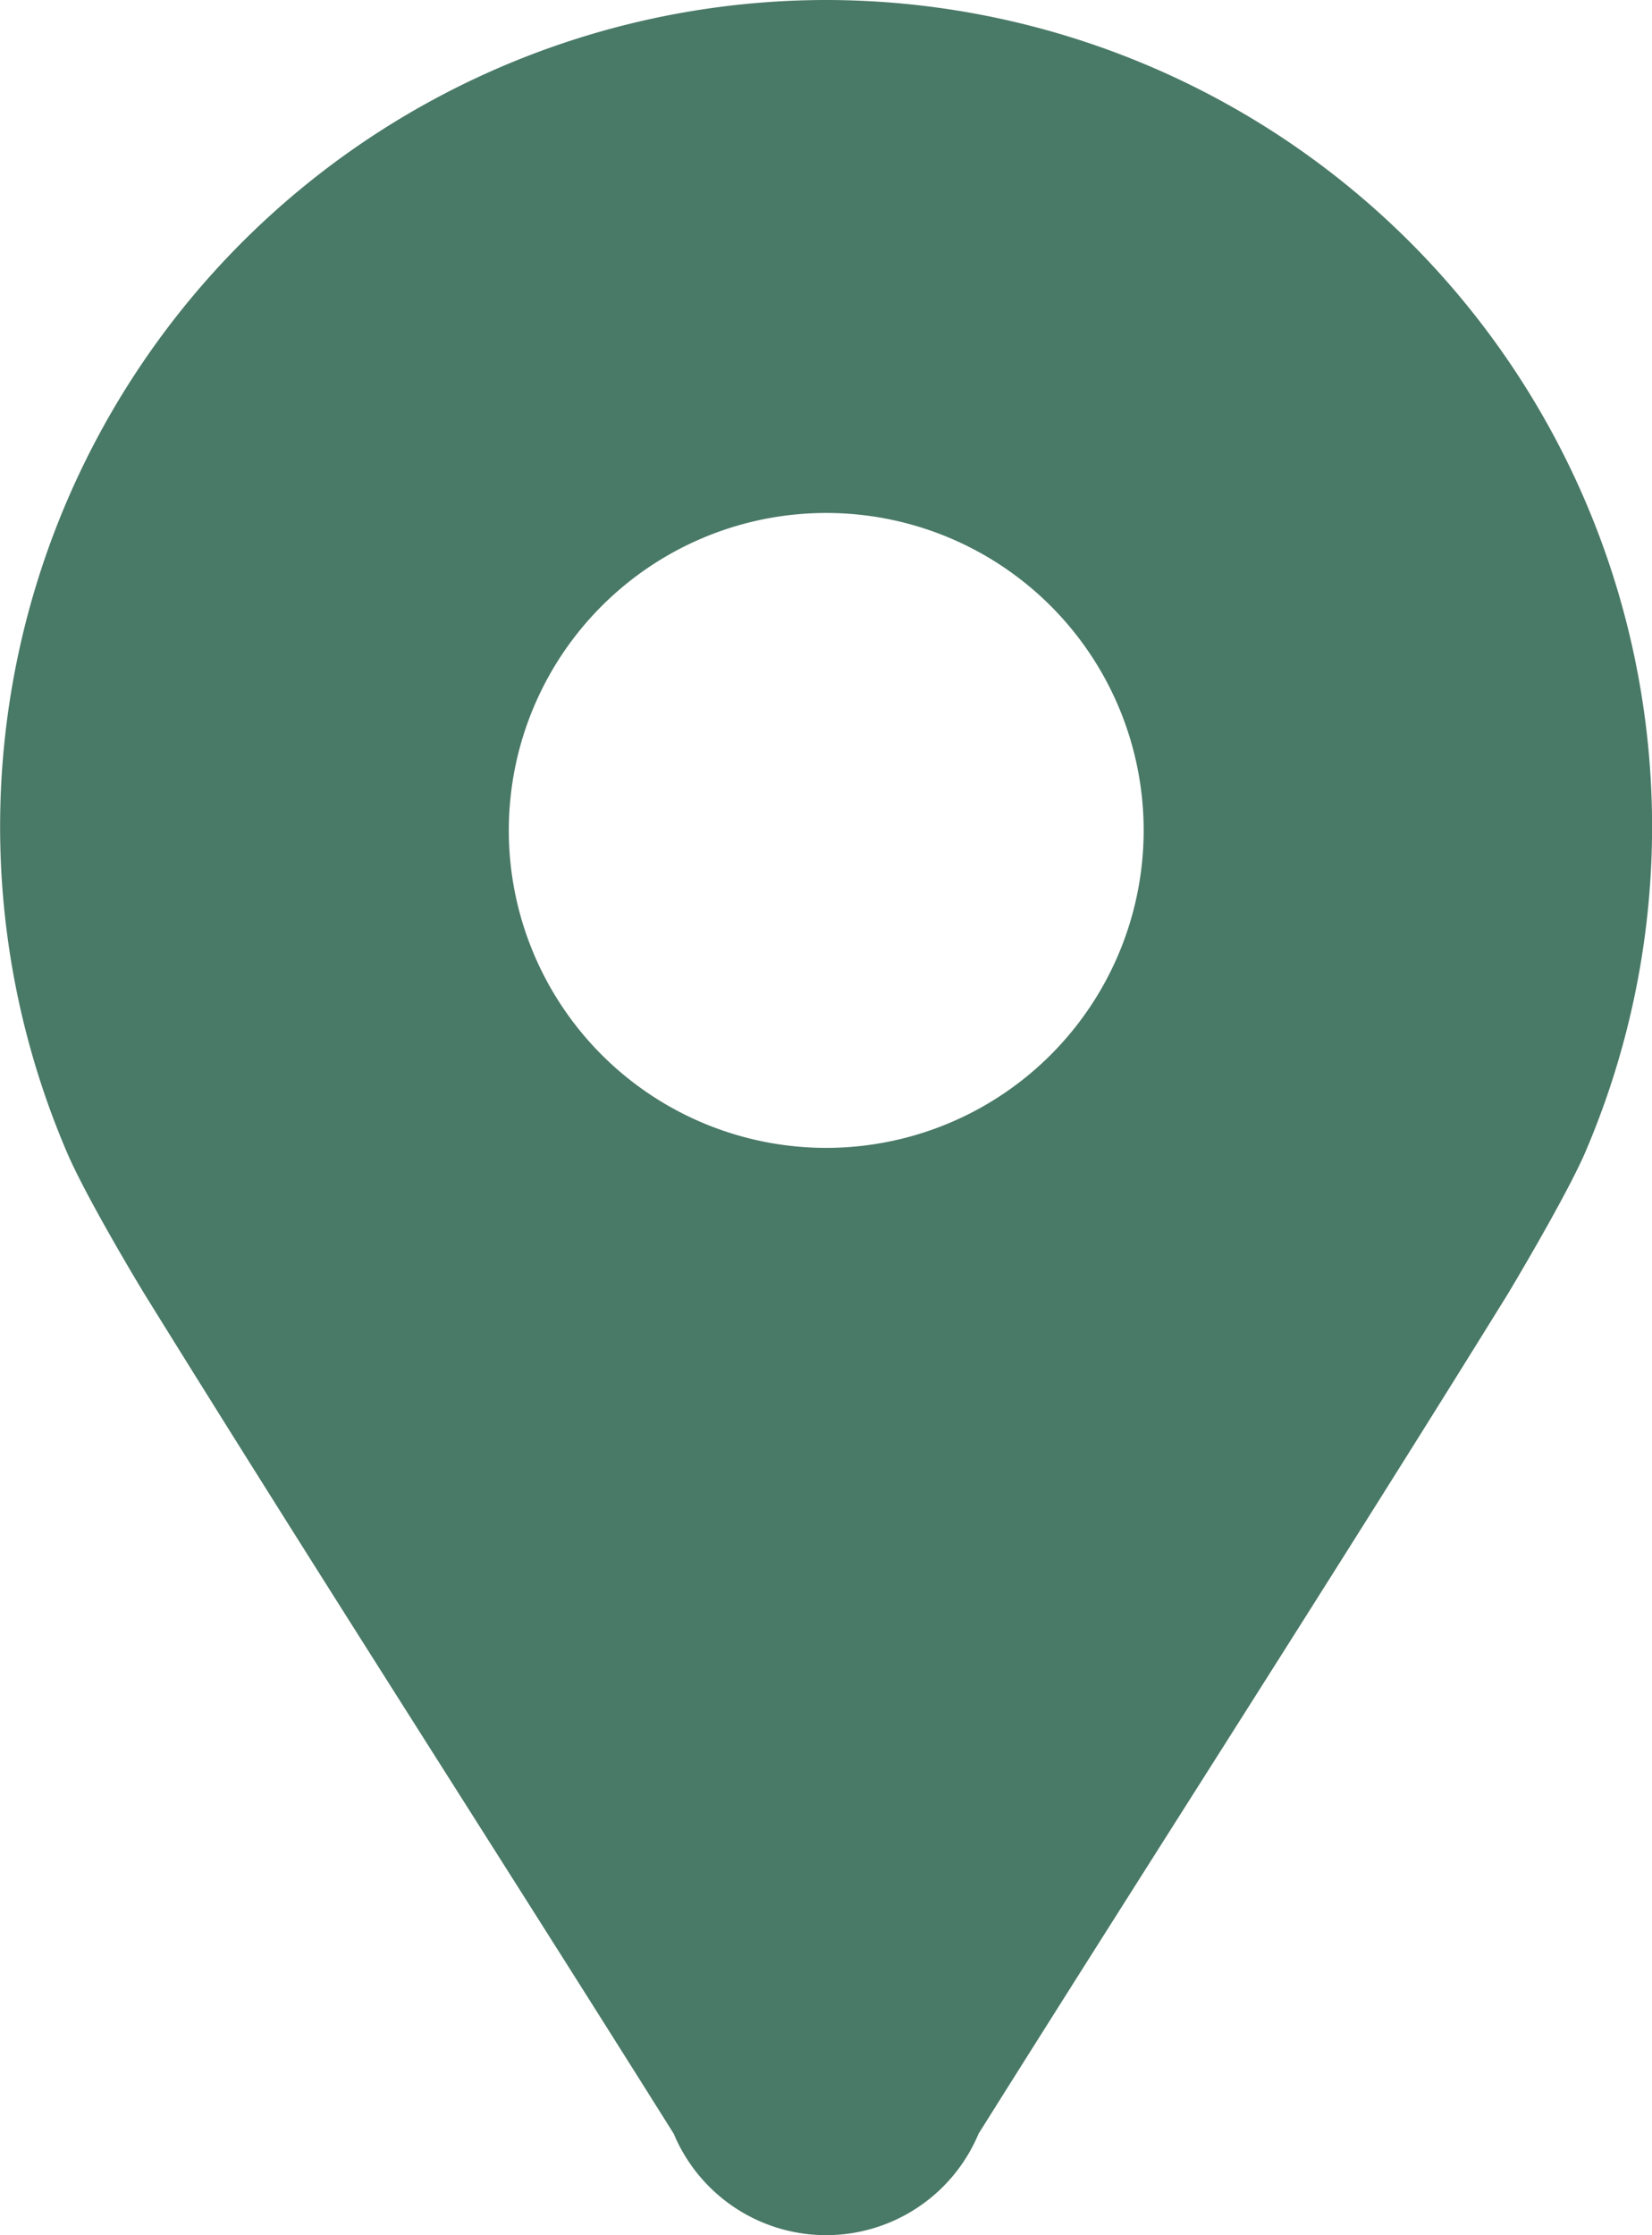
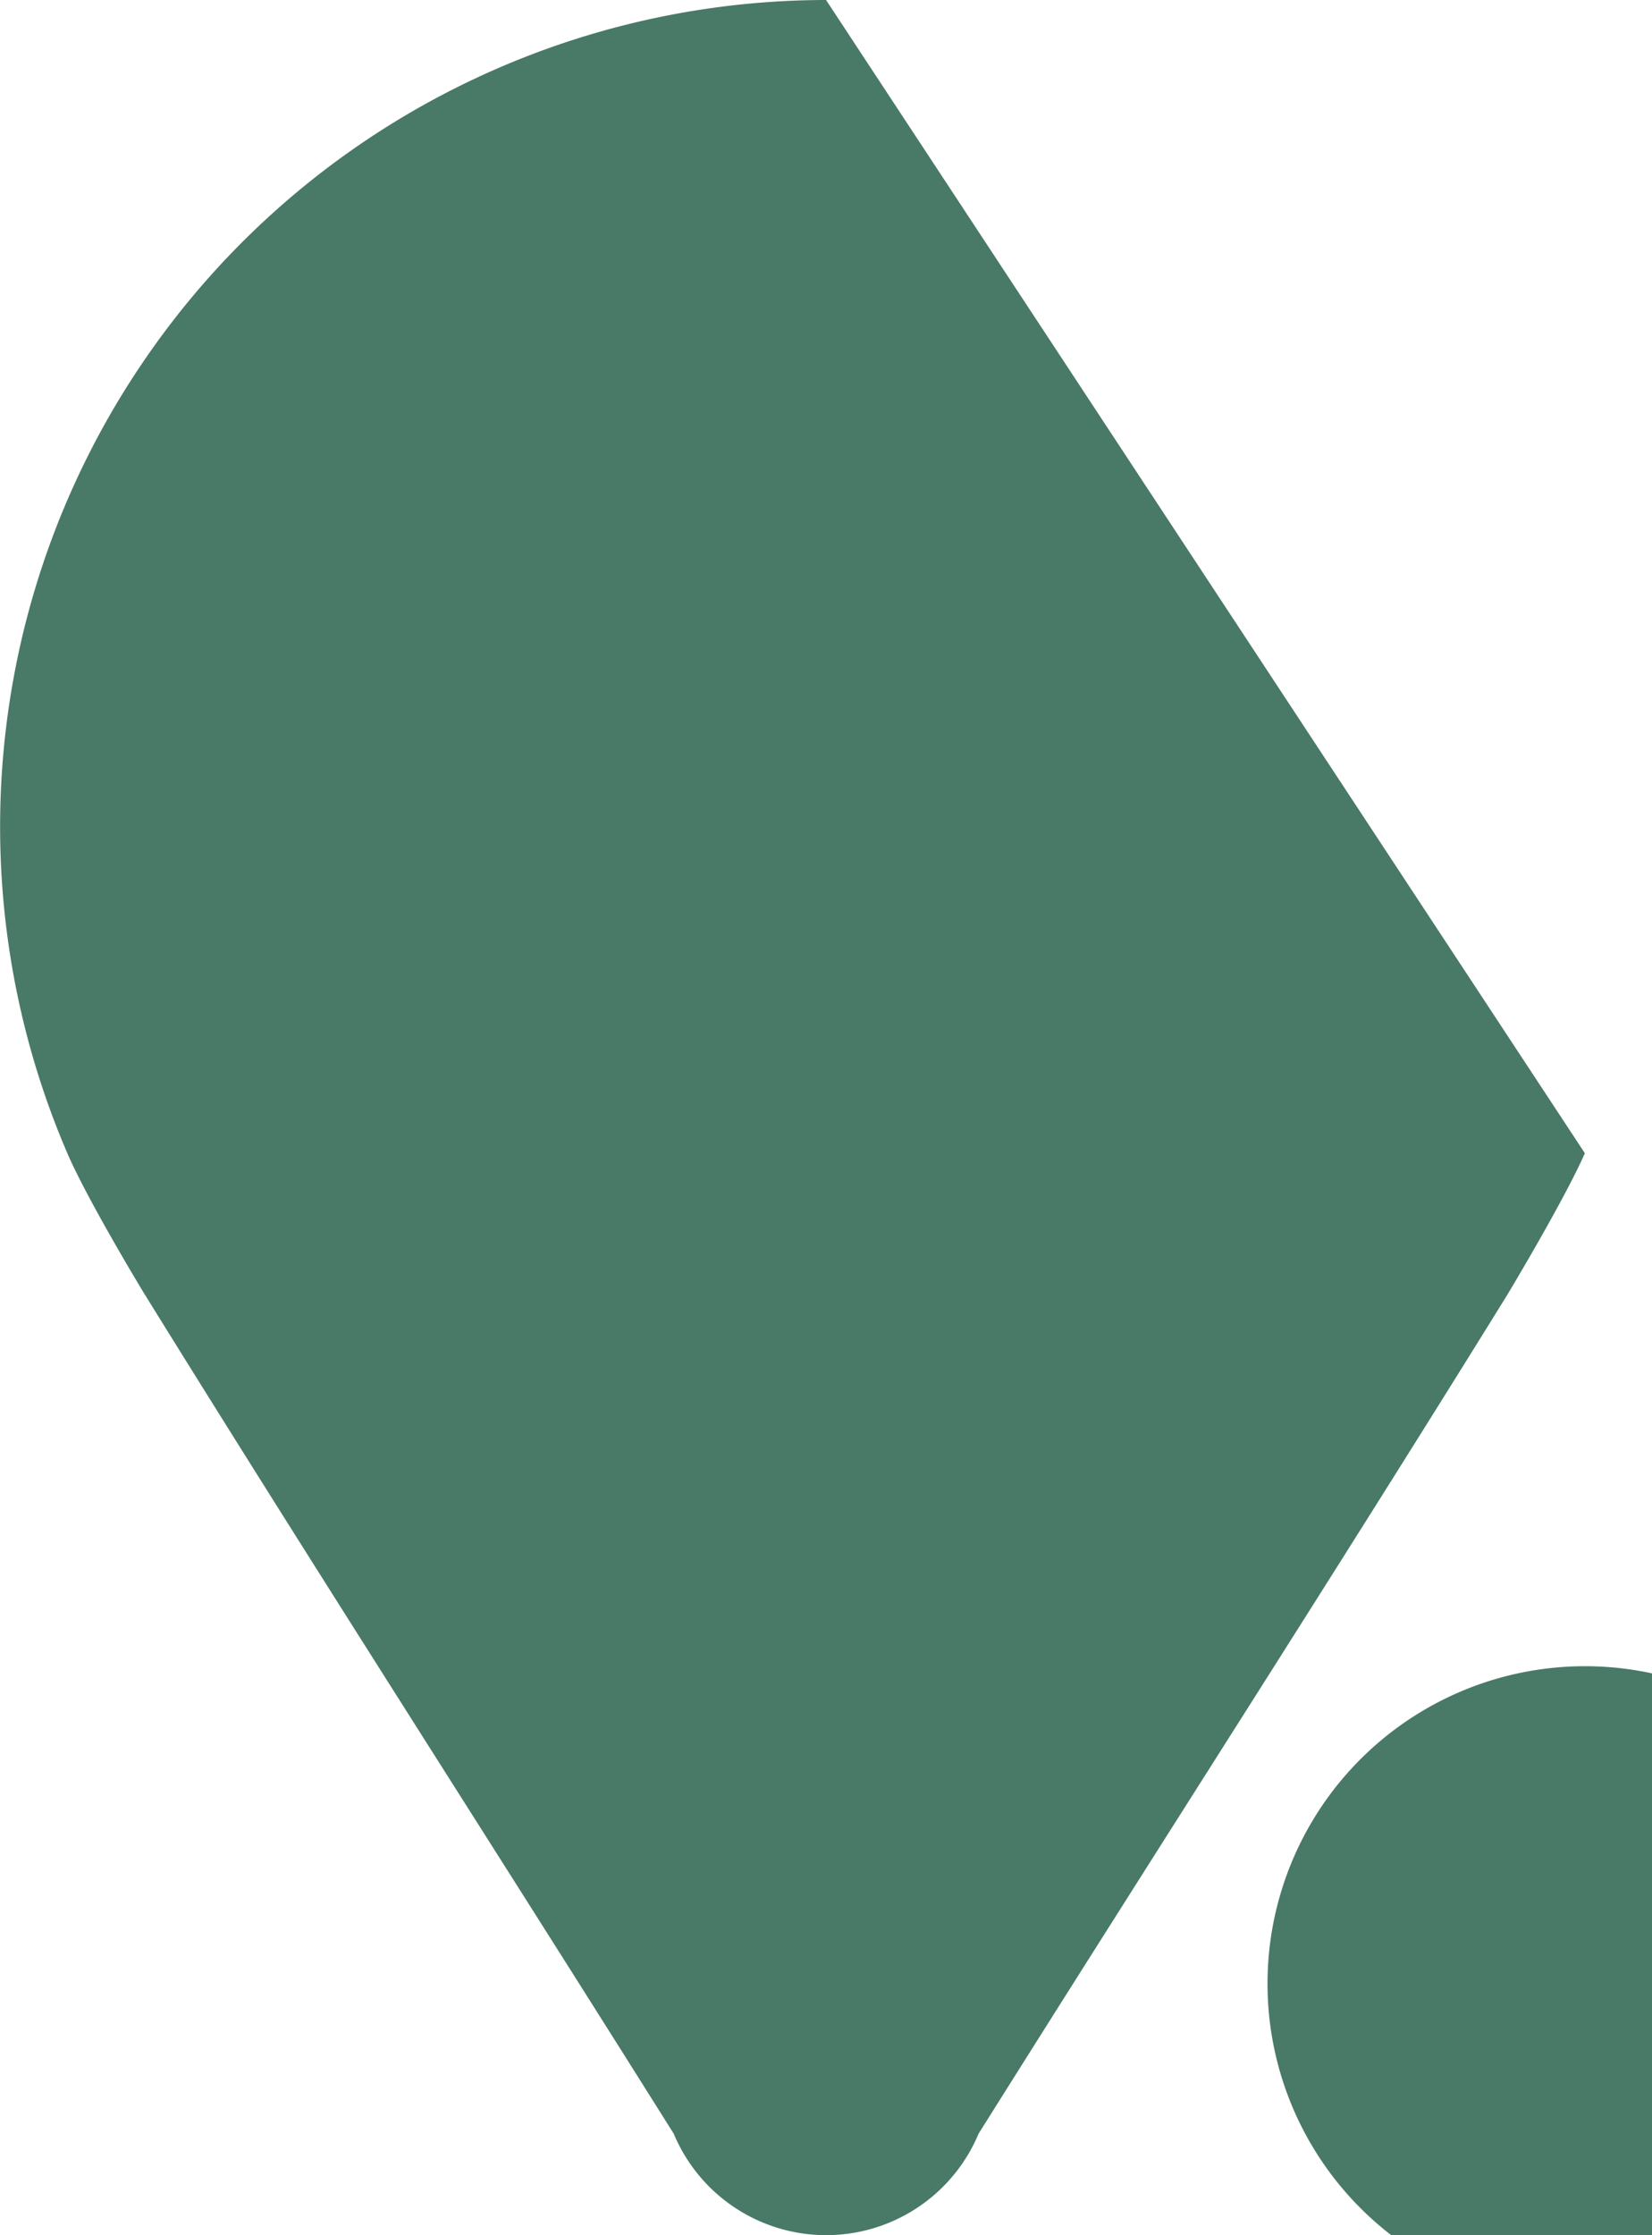
<svg xmlns="http://www.w3.org/2000/svg" width="17.247" height="23.333" viewBox="0 0 17.247 23.333">
  <defs>
    <style>.a{fill:#497967;}</style>
  </defs>
-   <path class="a" d="M193.255,120.953h0a8.63,8.63,0,0,0-7.921,12.039c.209.485.79,1.446.812,1.48,1.778,2.872,3.673,5.815,5.519,8.756a1.725,1.725,0,0,0,3.182,0c1.846-2.941,3.741-5.883,5.519-8.756.021-.034.6-1,.811-1.48a8.63,8.63,0,0,0-7.921-12.039m0,11.983a3.314,3.314,0,1,1,3.315-3.315,3.315,3.315,0,0,1-3.315,3.315" transform="translate(-184.631 -120.953)" />
+   <path class="a" d="M193.255,120.953h0a8.63,8.63,0,0,0-7.921,12.039c.209.485.79,1.446.812,1.48,1.778,2.872,3.673,5.815,5.519,8.756a1.725,1.725,0,0,0,3.182,0c1.846-2.941,3.741-5.883,5.519-8.756.021-.034.6-1,.811-1.48m0,11.983a3.314,3.314,0,1,1,3.315-3.315,3.315,3.315,0,0,1-3.315,3.315" transform="translate(-184.631 -120.953)" />
</svg>